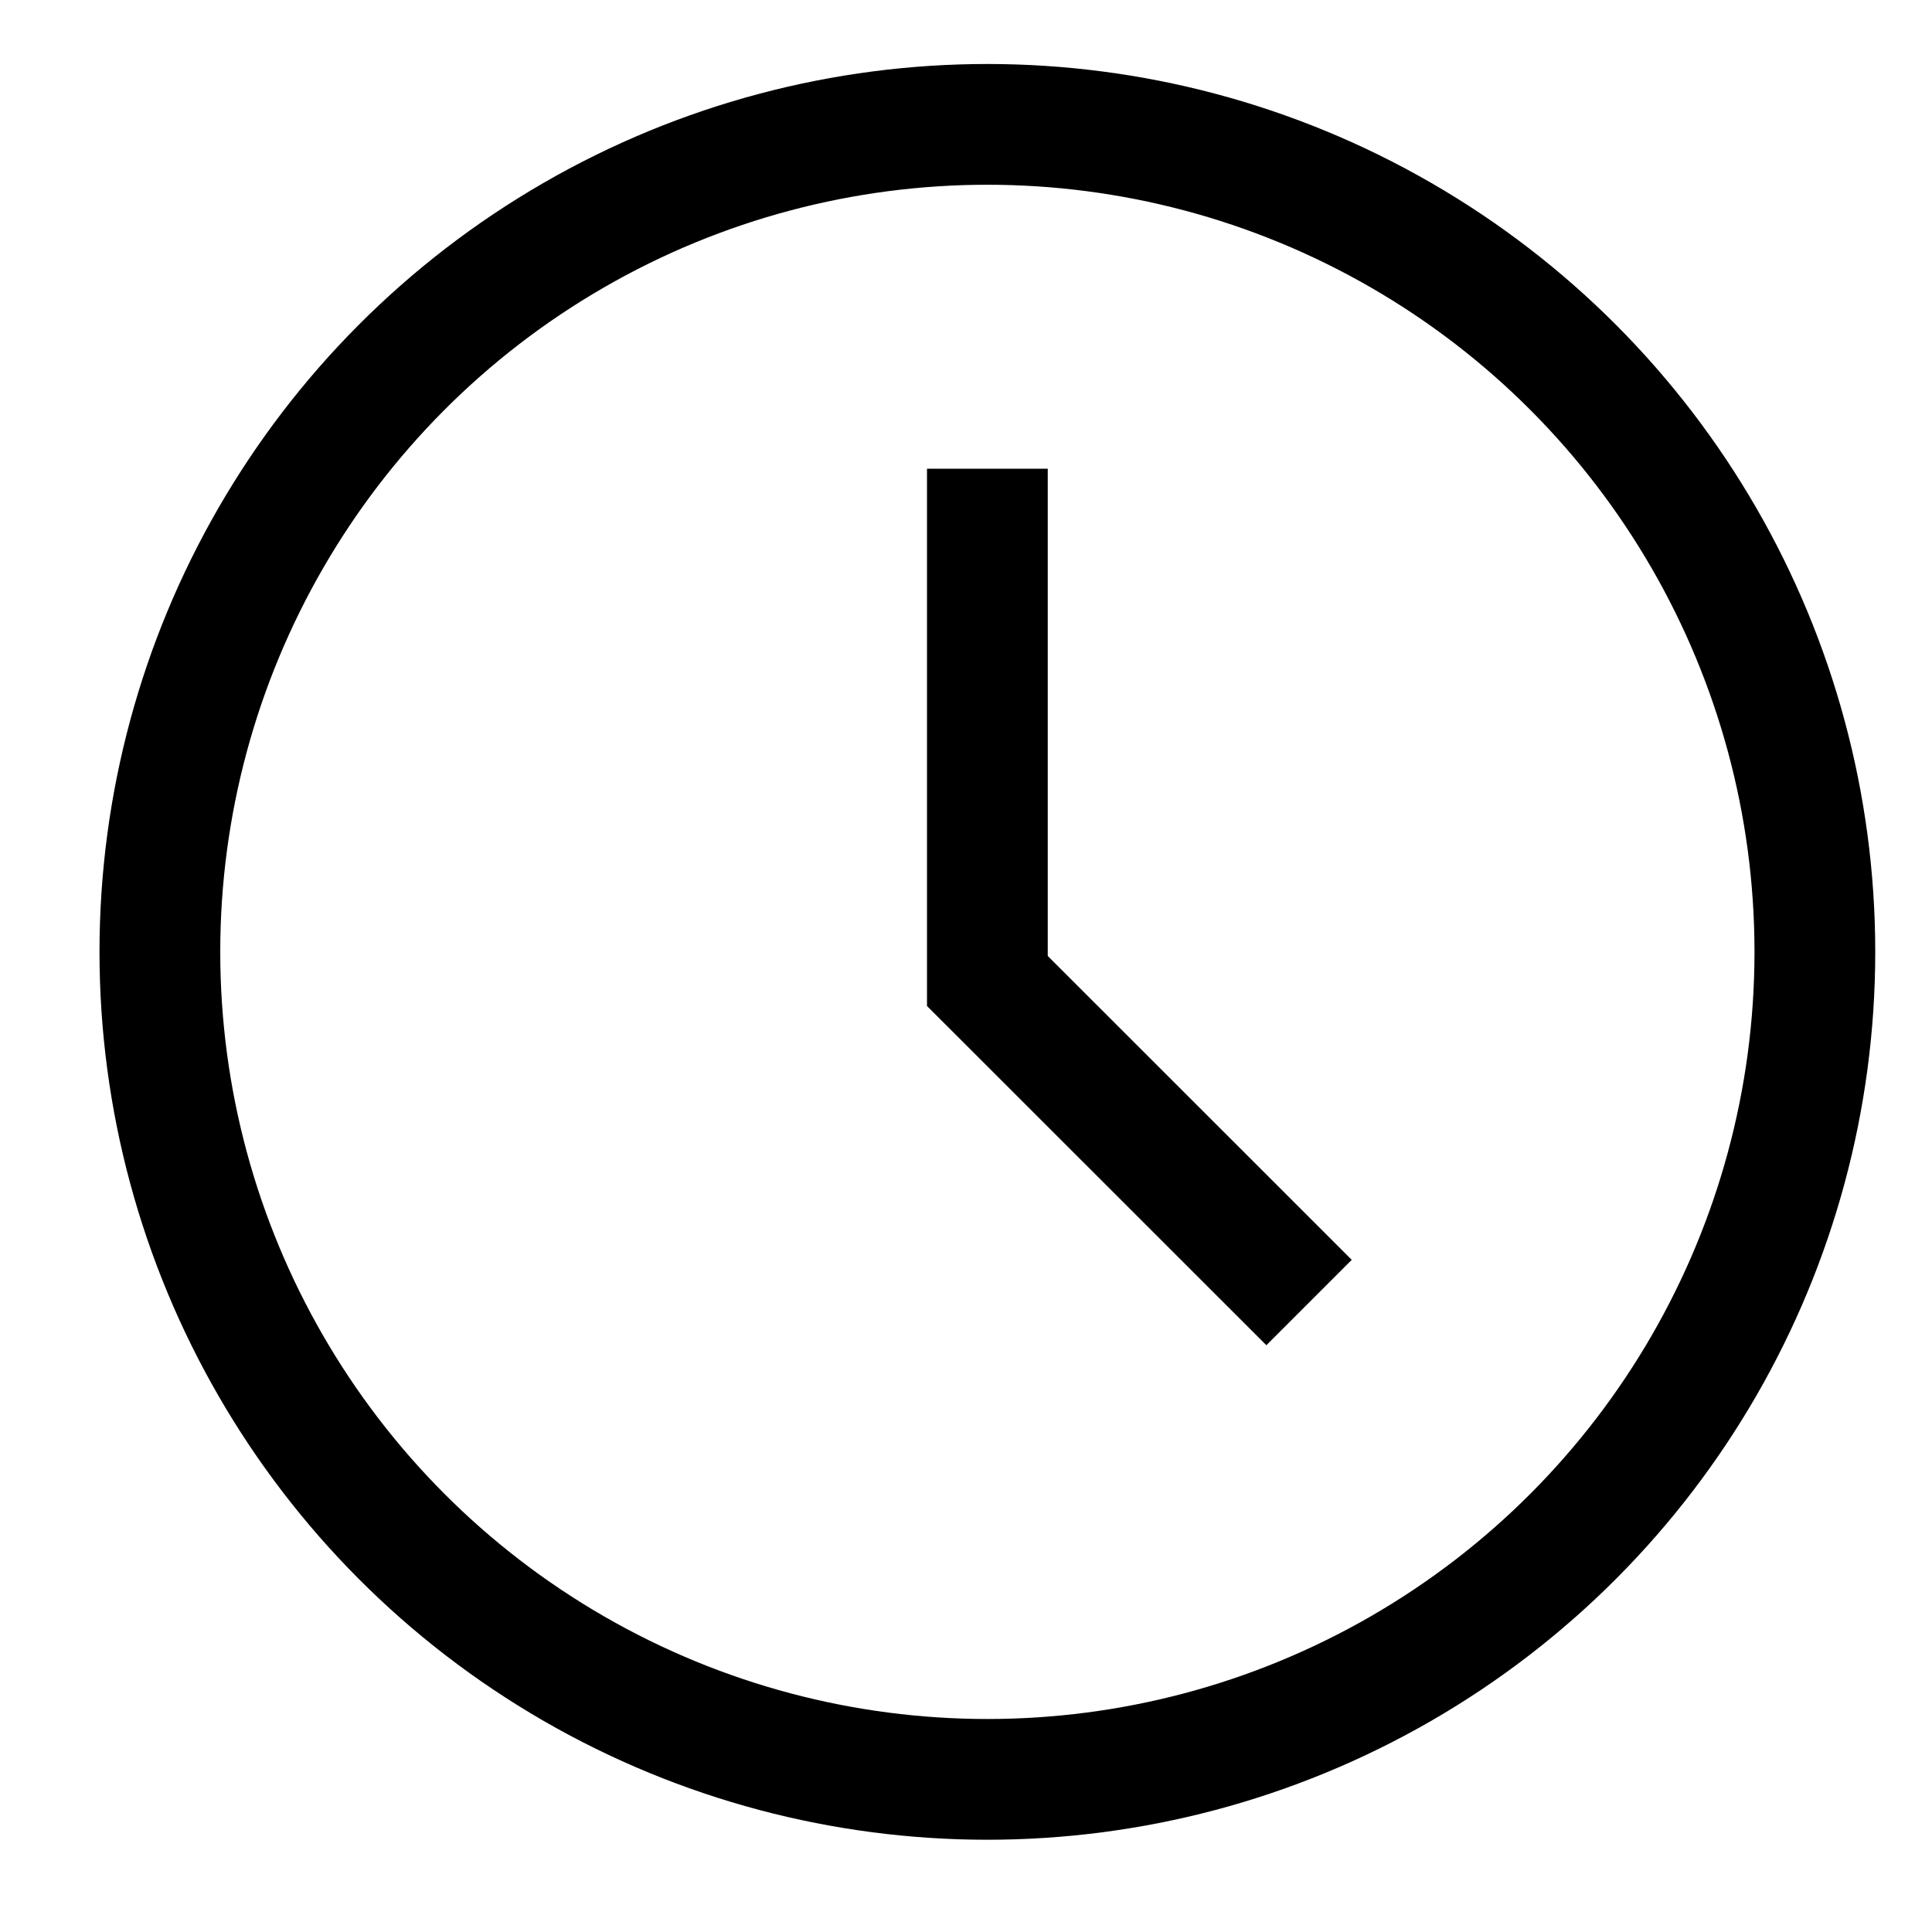
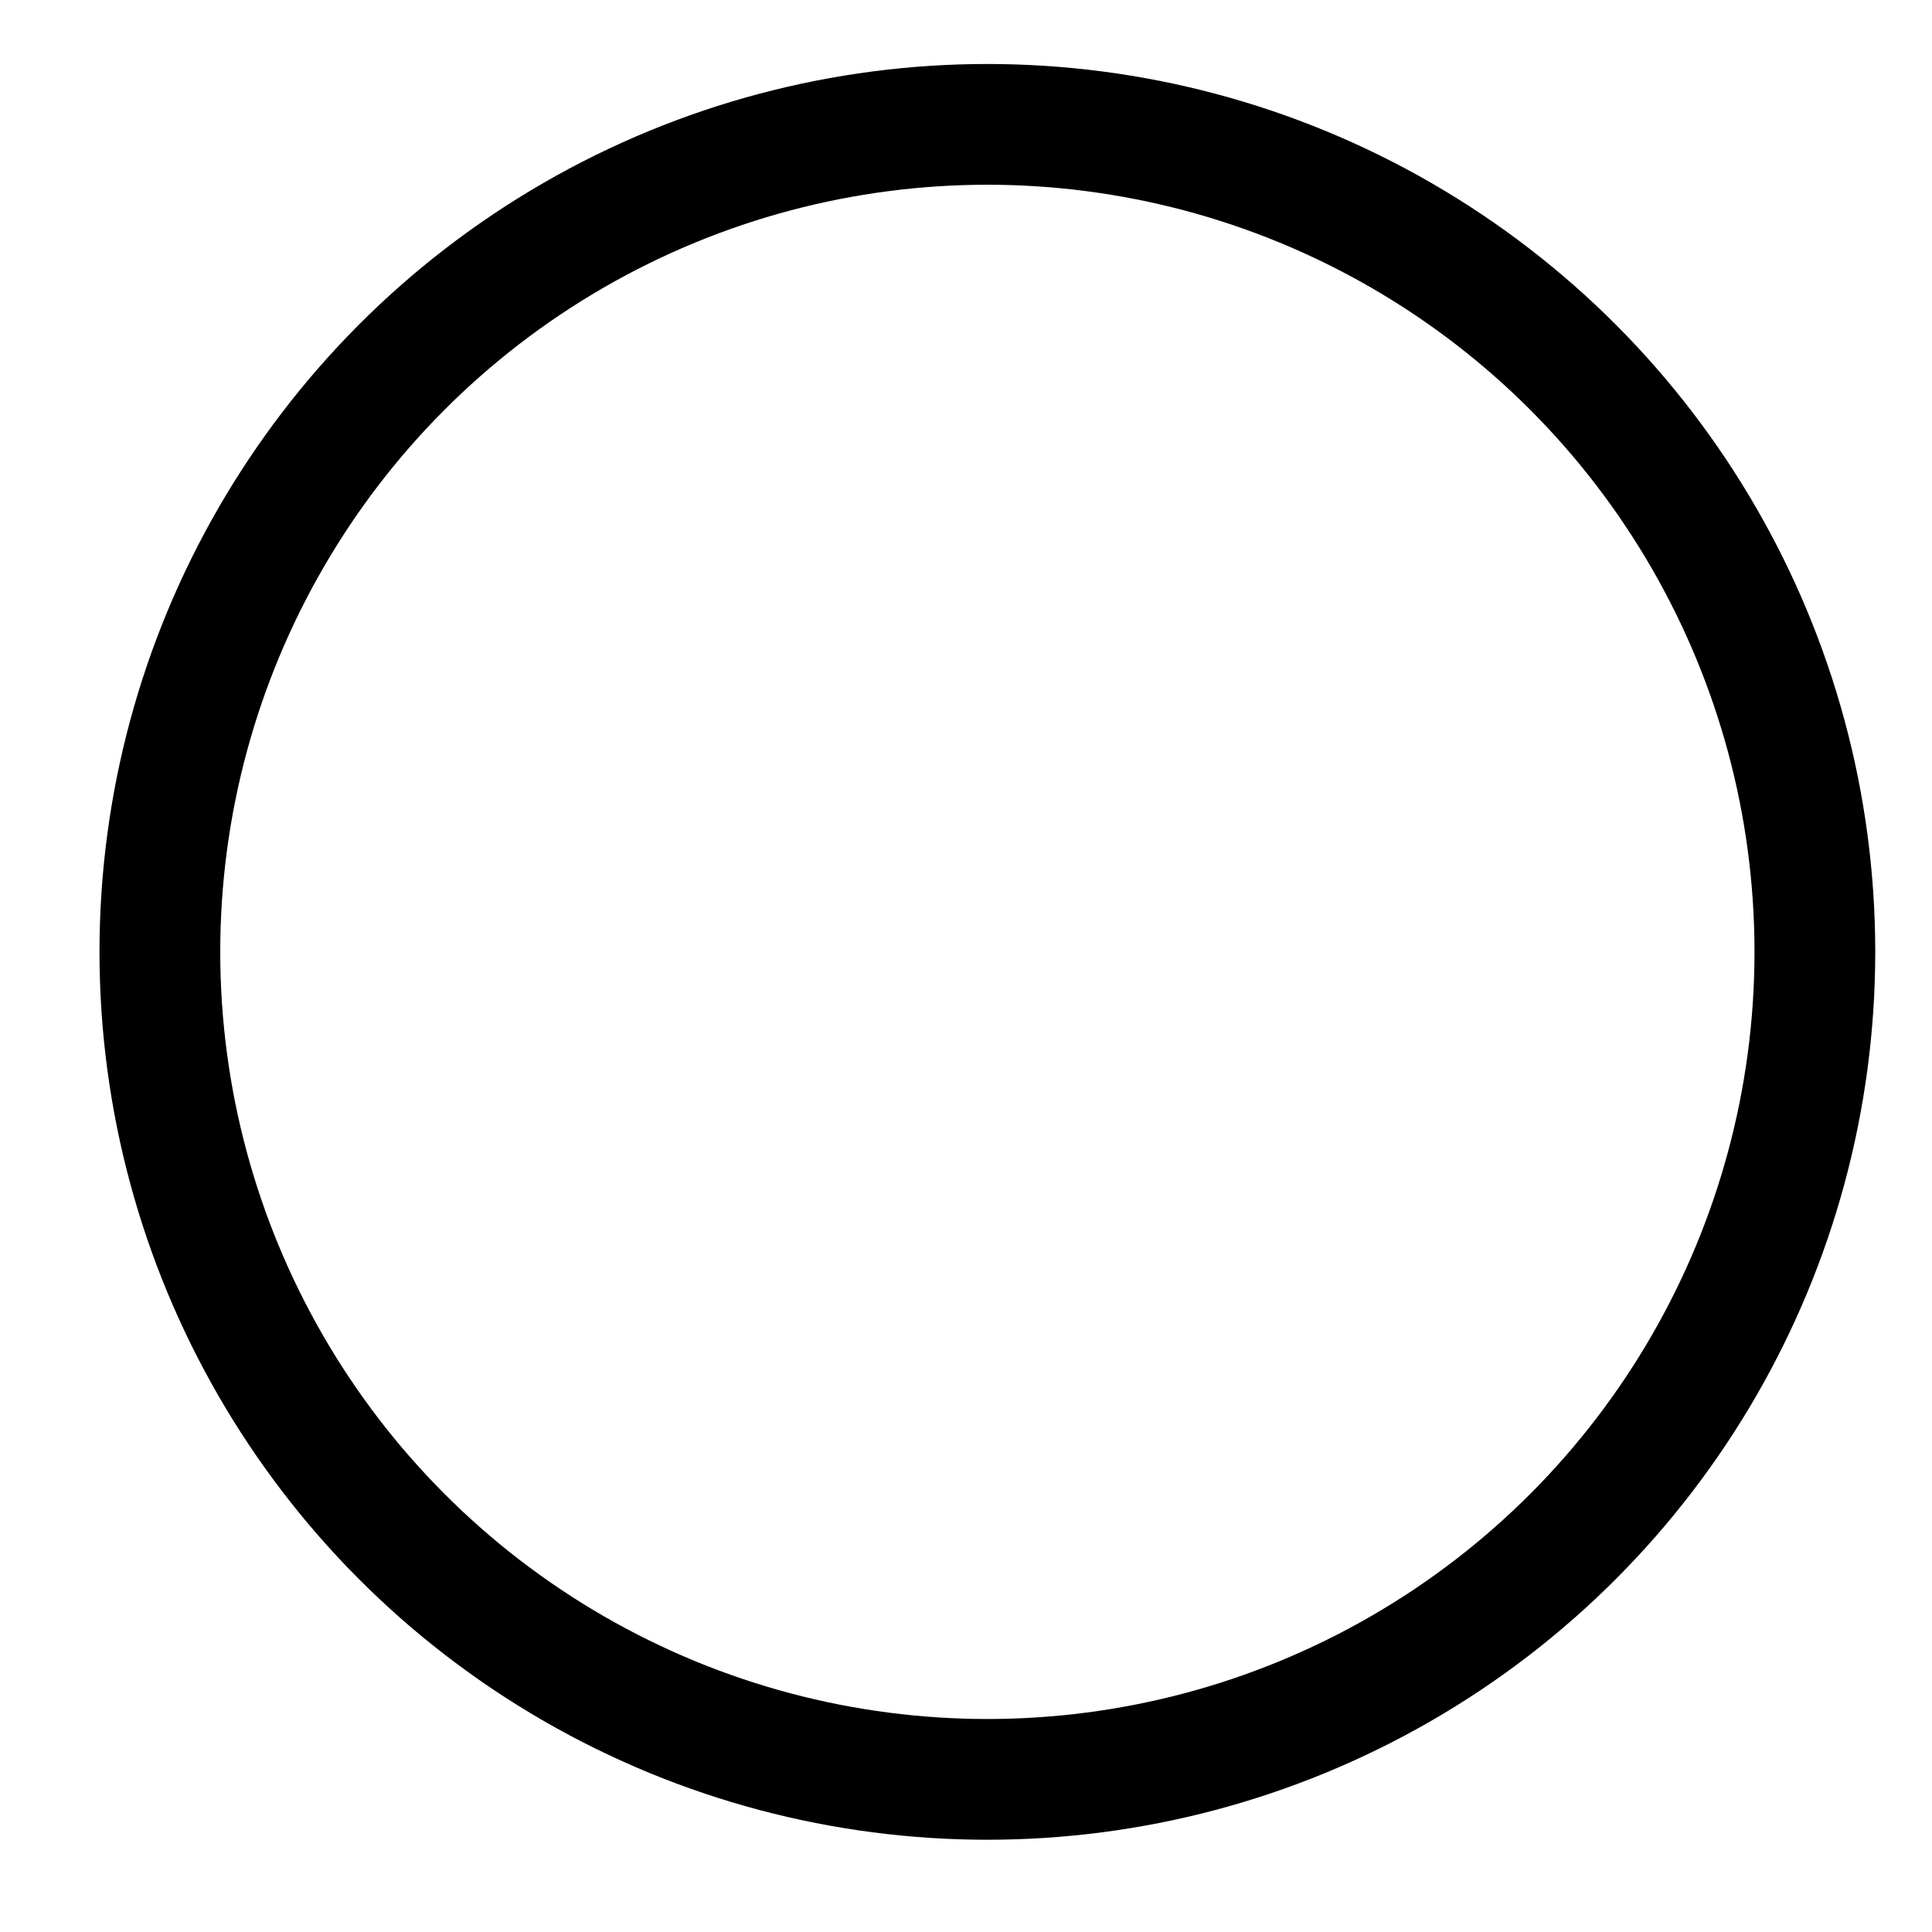
<svg xmlns="http://www.w3.org/2000/svg" width="16" height="16" viewBox="0 0 16 16" fill="none">
  <circle cx="8.177" cy="7.883" r="6.853" stroke="black" />
-   <path d="M8.177 3.882V8.124L10.841 10.787" stroke="black" />
</svg>